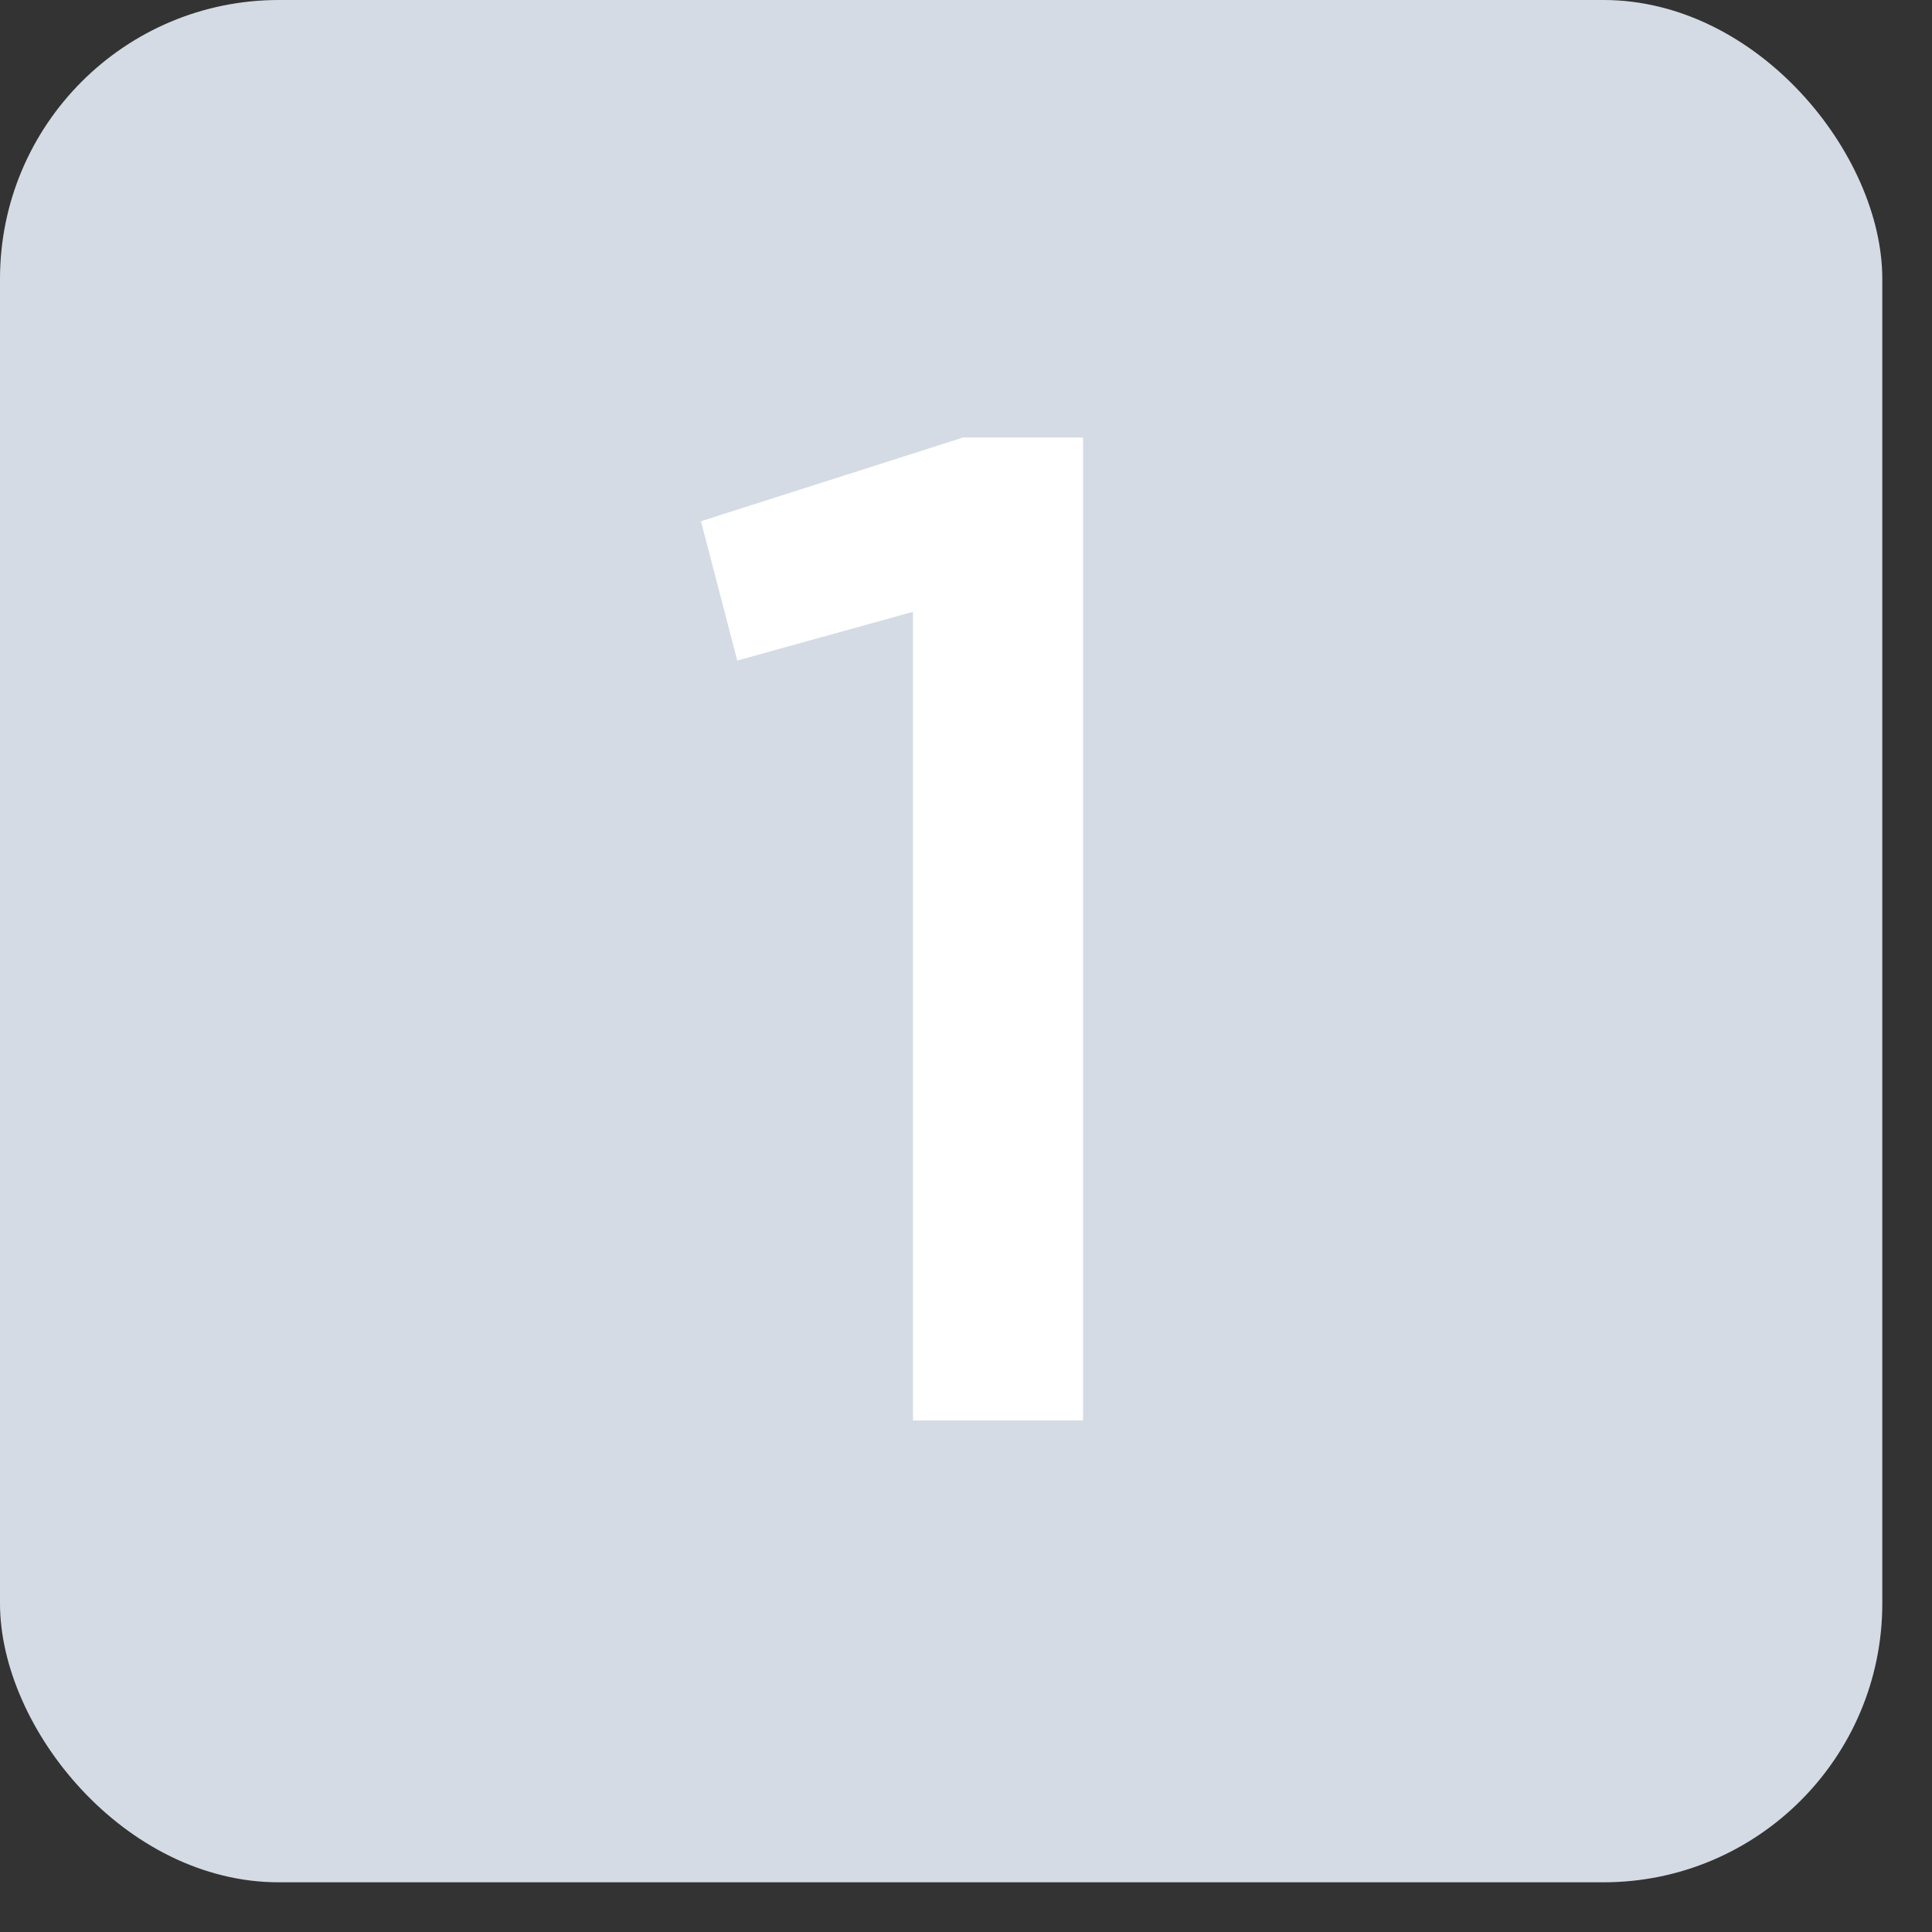
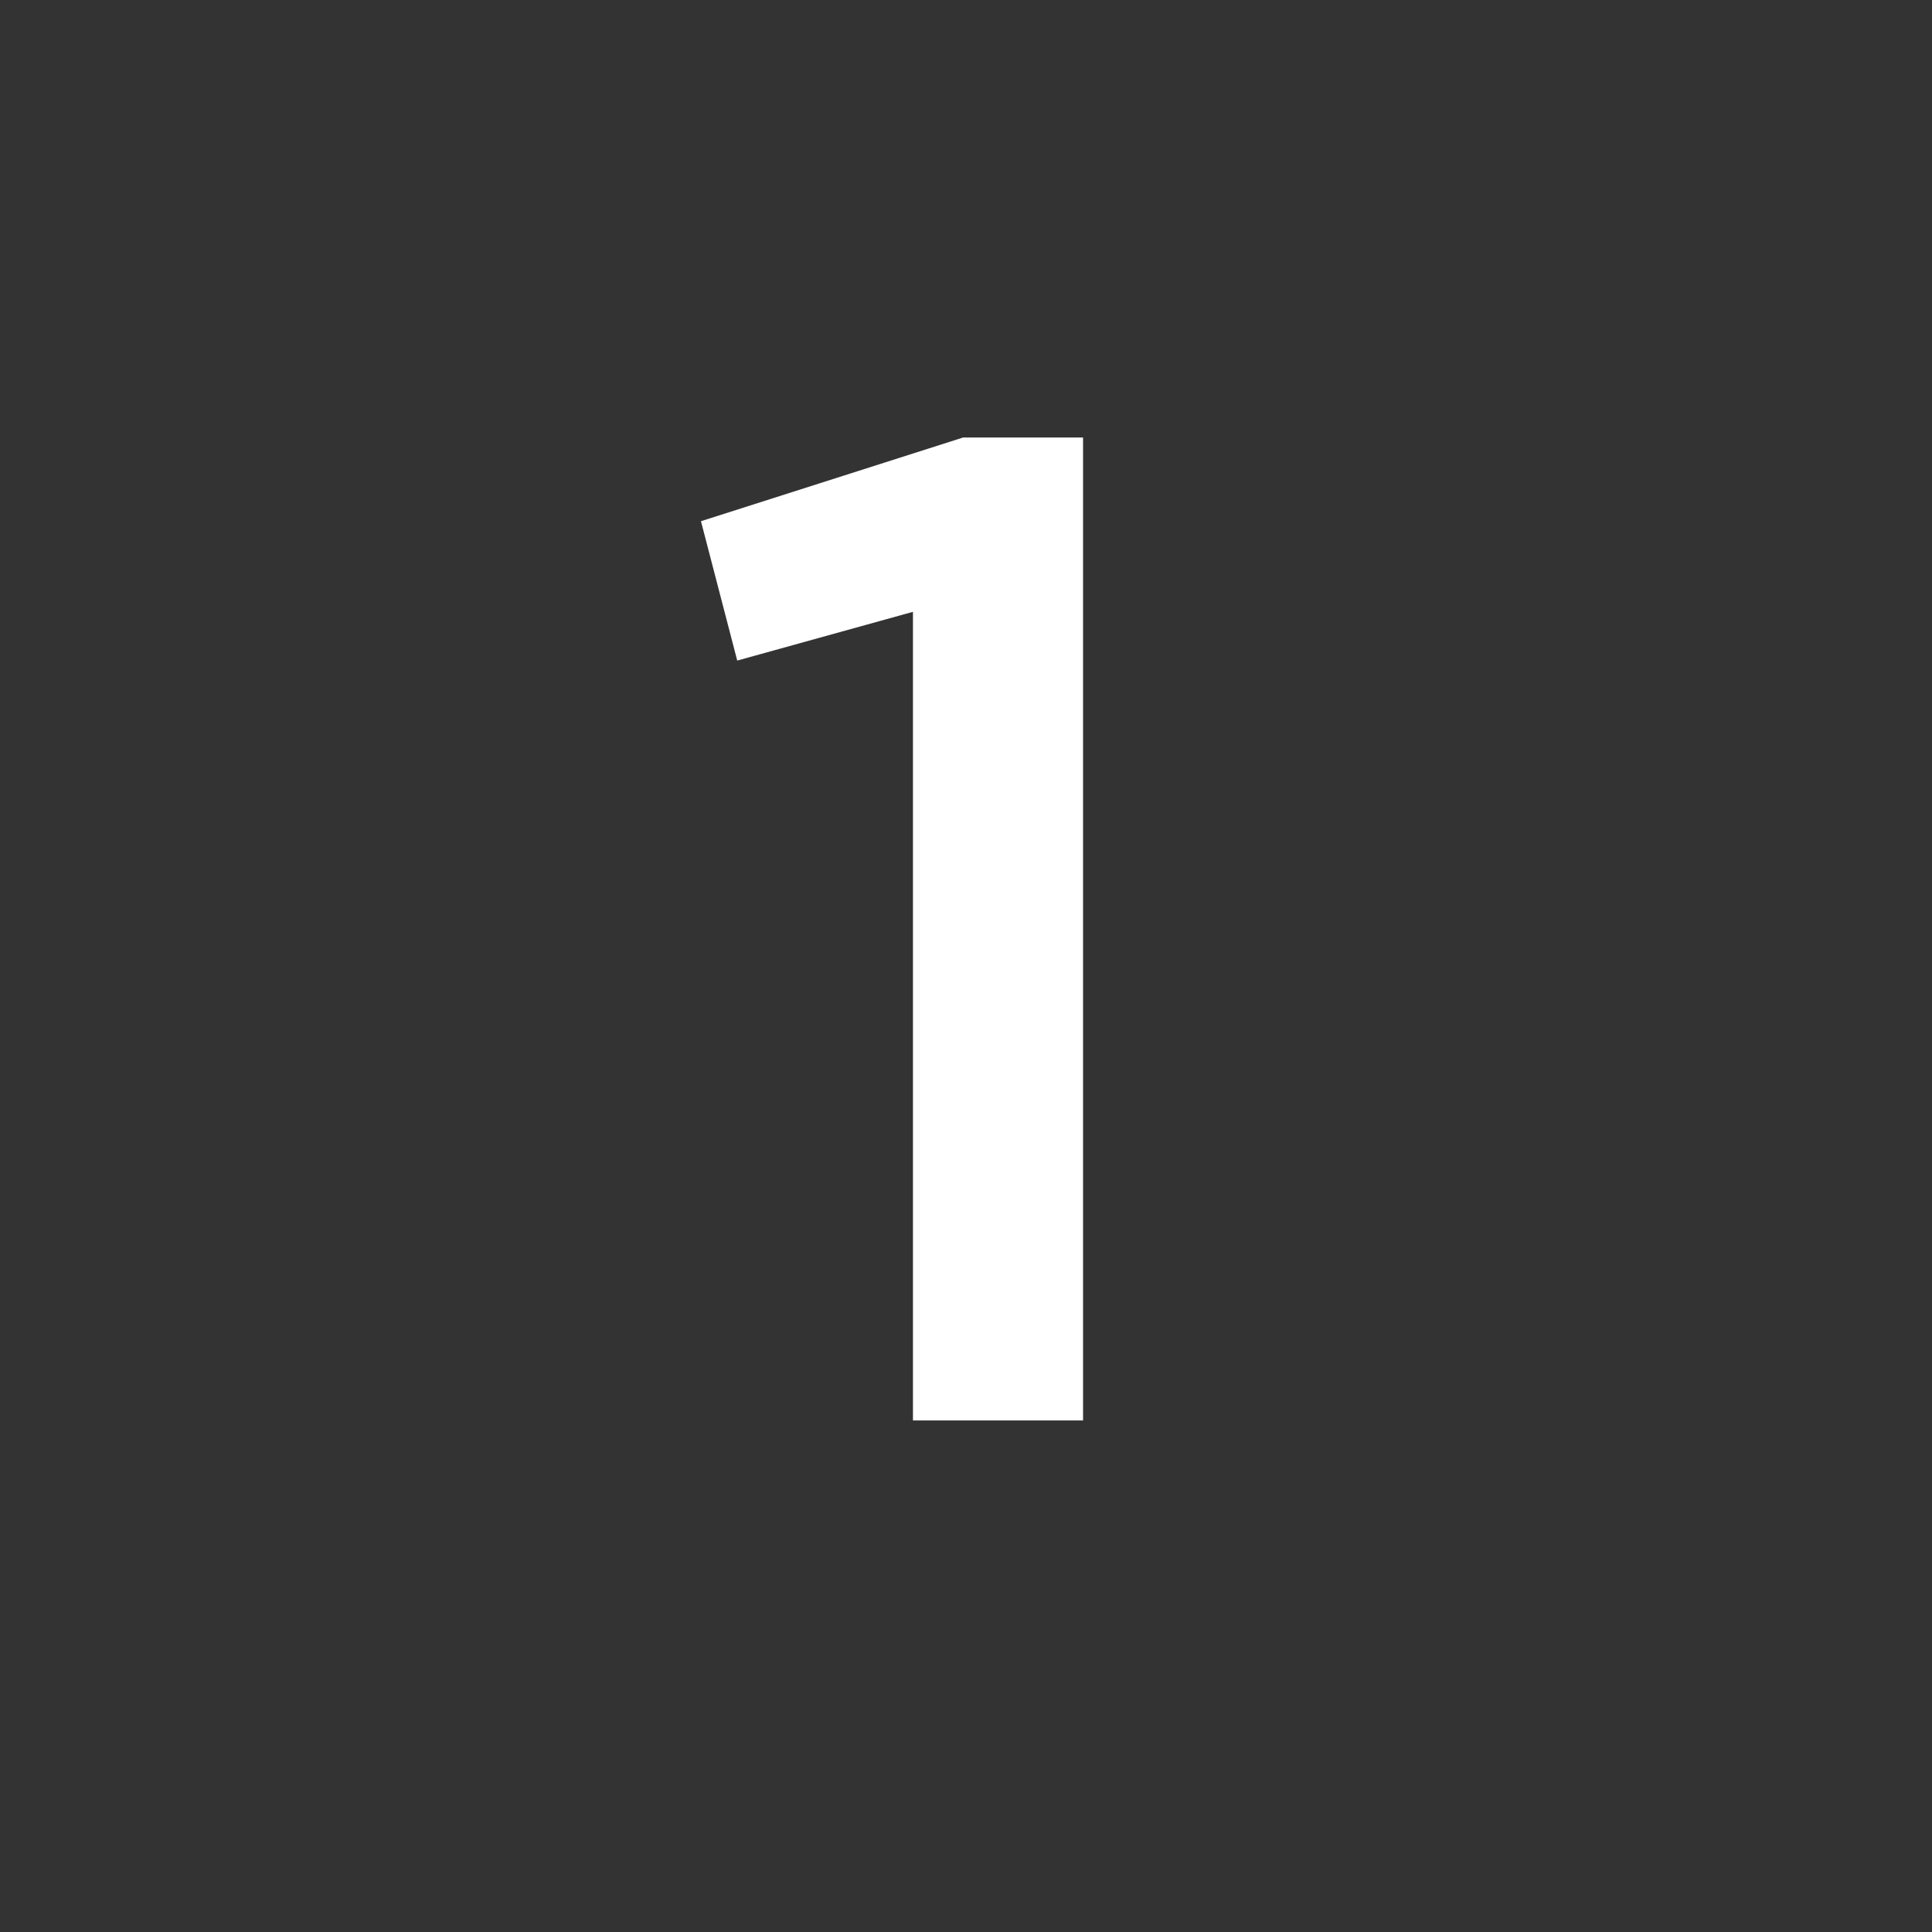
<svg xmlns="http://www.w3.org/2000/svg" width="22" height="22" viewBox="0 0 22 22" fill="none">
  <rect x="0" y="0" width="22" height="22" fill="#333333" stroke="none" />
-   <rect width="21.434" height="21.434" rx="3.175" fill="#D4DBE4" />
  <path d="M10.396 16.175V6.967L8.395 7.522L7.982 5.935L10.967 4.982H12.333V16.175H10.396Z" fill="white" />
</svg>